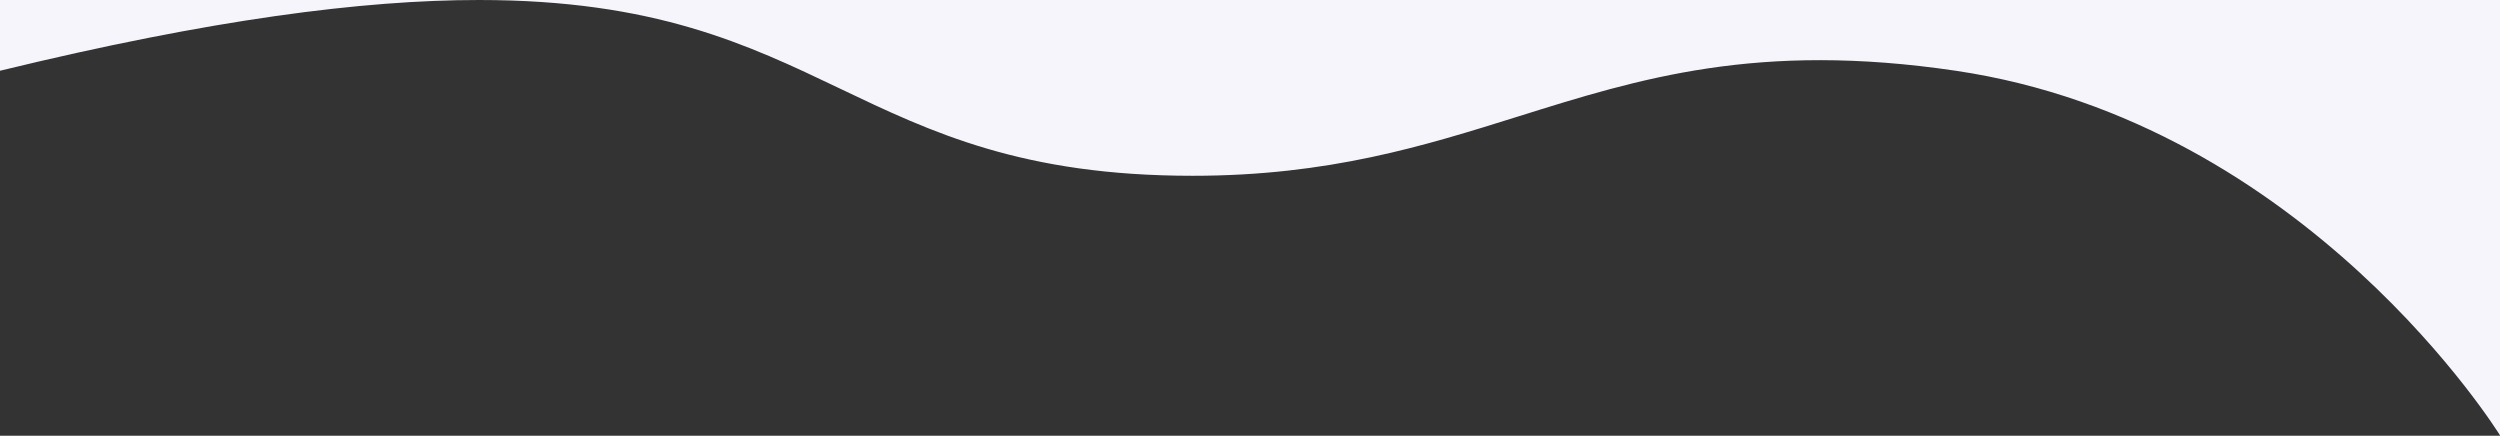
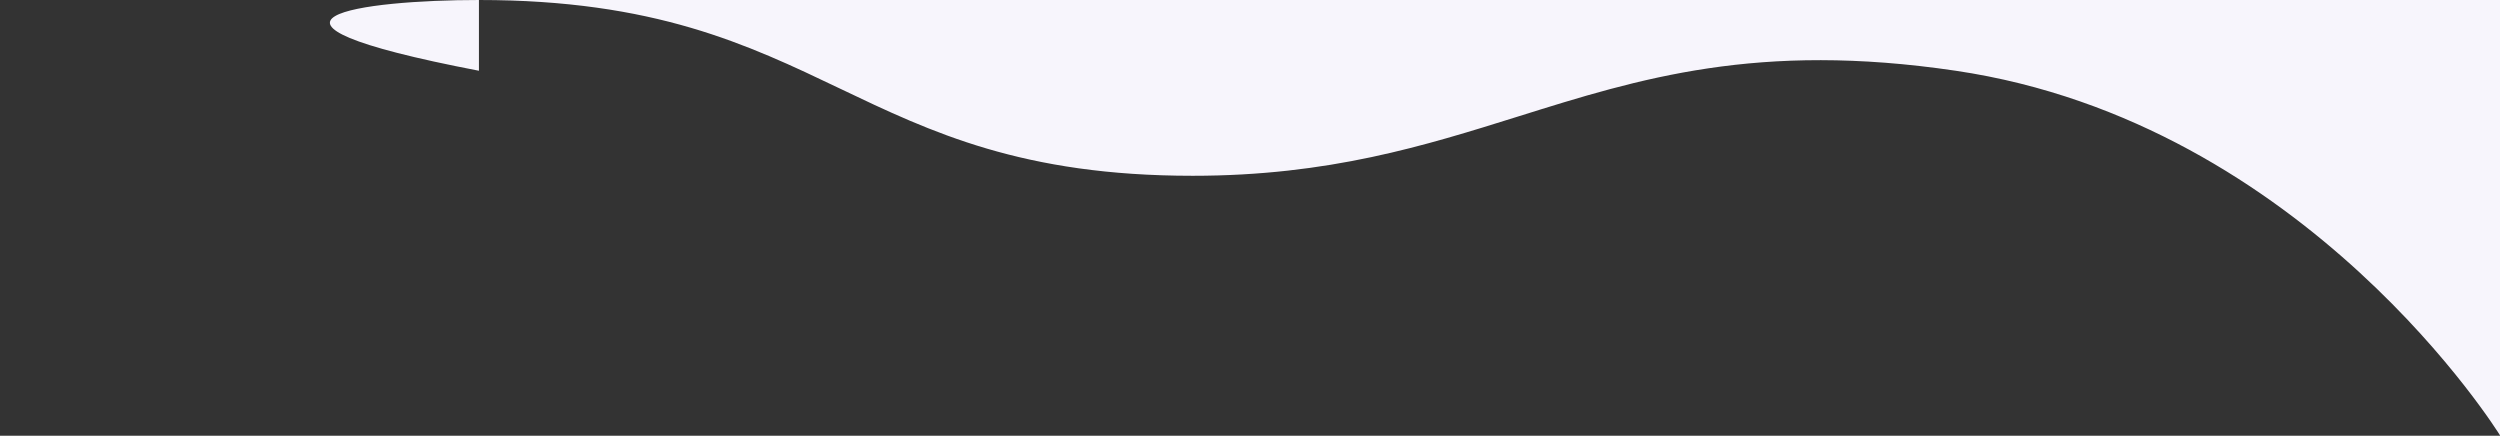
<svg xmlns="http://www.w3.org/2000/svg" width="1440" height="251" viewBox="0 0 1440 251" fill="none">
  <rect x="0" y="0" width="1440" height="251" fill="#333333" stroke="none" />
-   <path fill-rule="evenodd" clip-rule="evenodd" d="M1440 250.751V0H275.907c101.137.004 154.654 25.576 207.896 51.017C536.502 76.198 588.931 101.25 687 101.25c78.417 0 133.551-17.272 187.661-34.224 69.752-21.851 137.809-43.17 251.839-26.276 202.5 30 313.5 210 313.5 210zM275.864 0H0v40.75C121.725 11.129 209.153.003 275.864 0z" fill="#F7F5FC" />
+   <path fill-rule="evenodd" clip-rule="evenodd" d="M1440 250.751V0H275.907c101.137.004 154.654 25.576 207.896 51.017C536.502 76.198 588.931 101.25 687 101.25c78.417 0 133.551-17.272 187.661-34.224 69.752-21.851 137.809-43.17 251.839-26.276 202.5 30 313.5 210 313.5 210zM275.864 0v40.75C121.725 11.129 209.153.003 275.864 0z" fill="#F7F5FC" />
</svg>